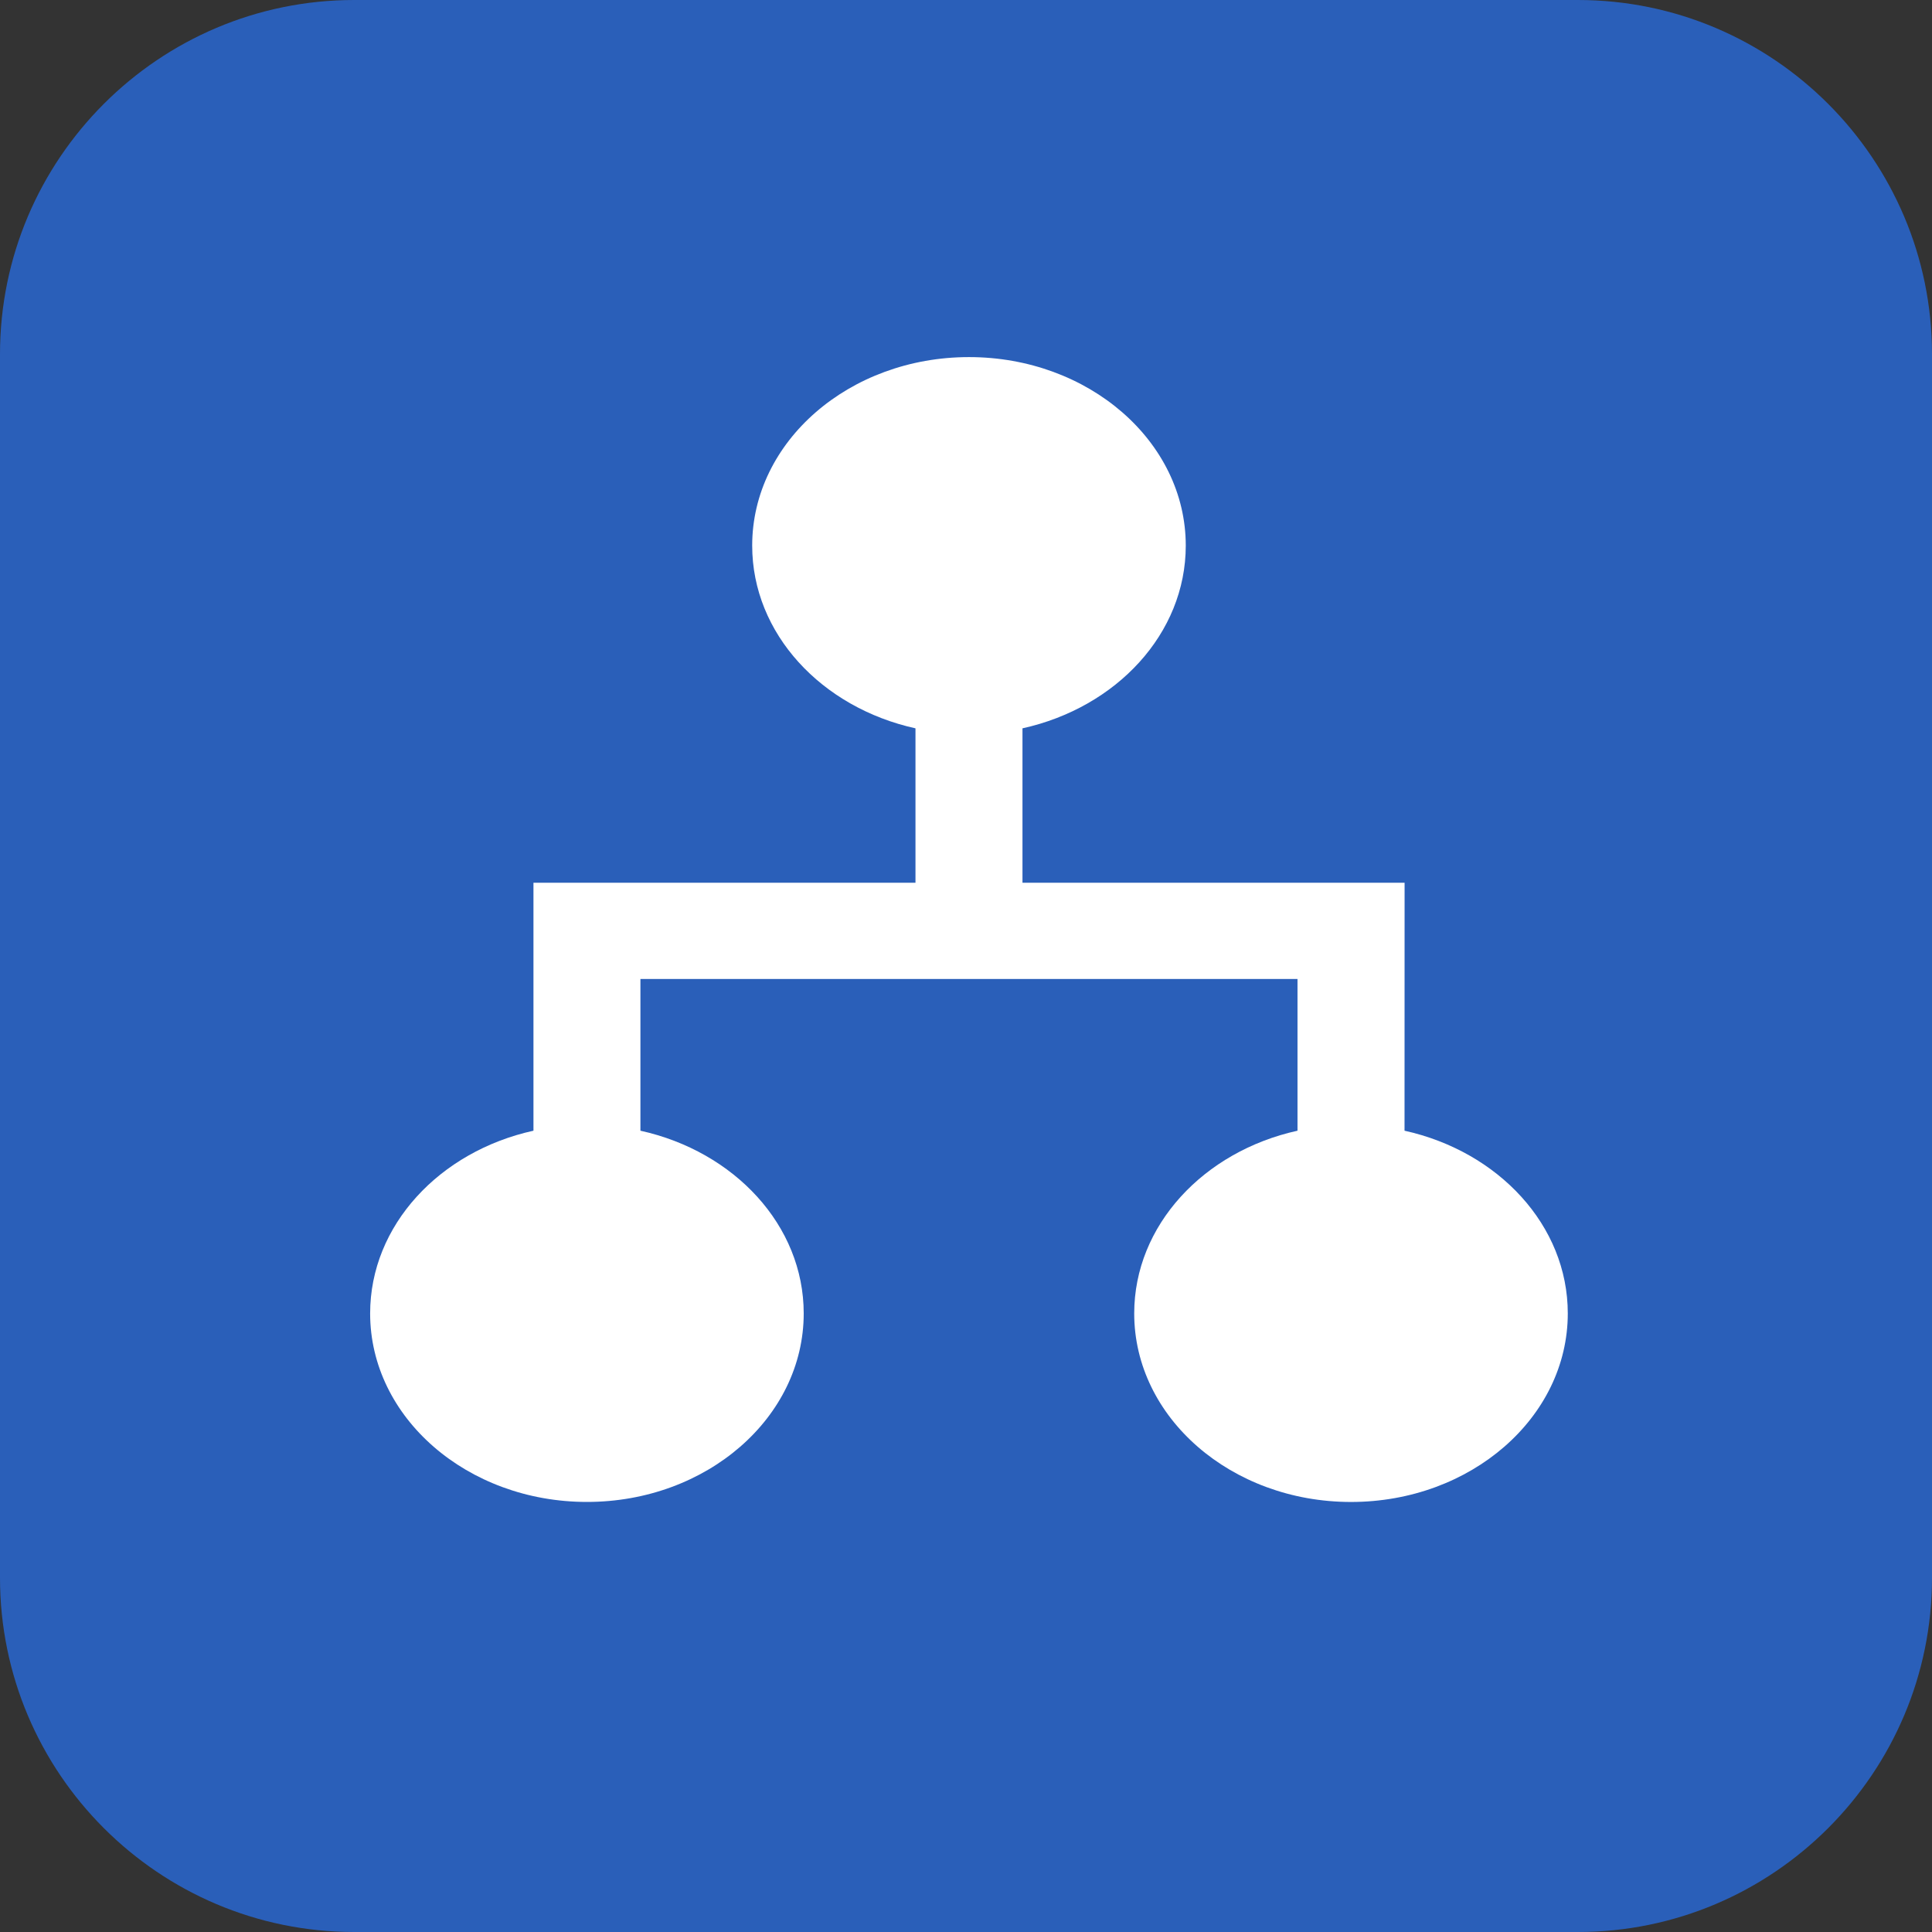
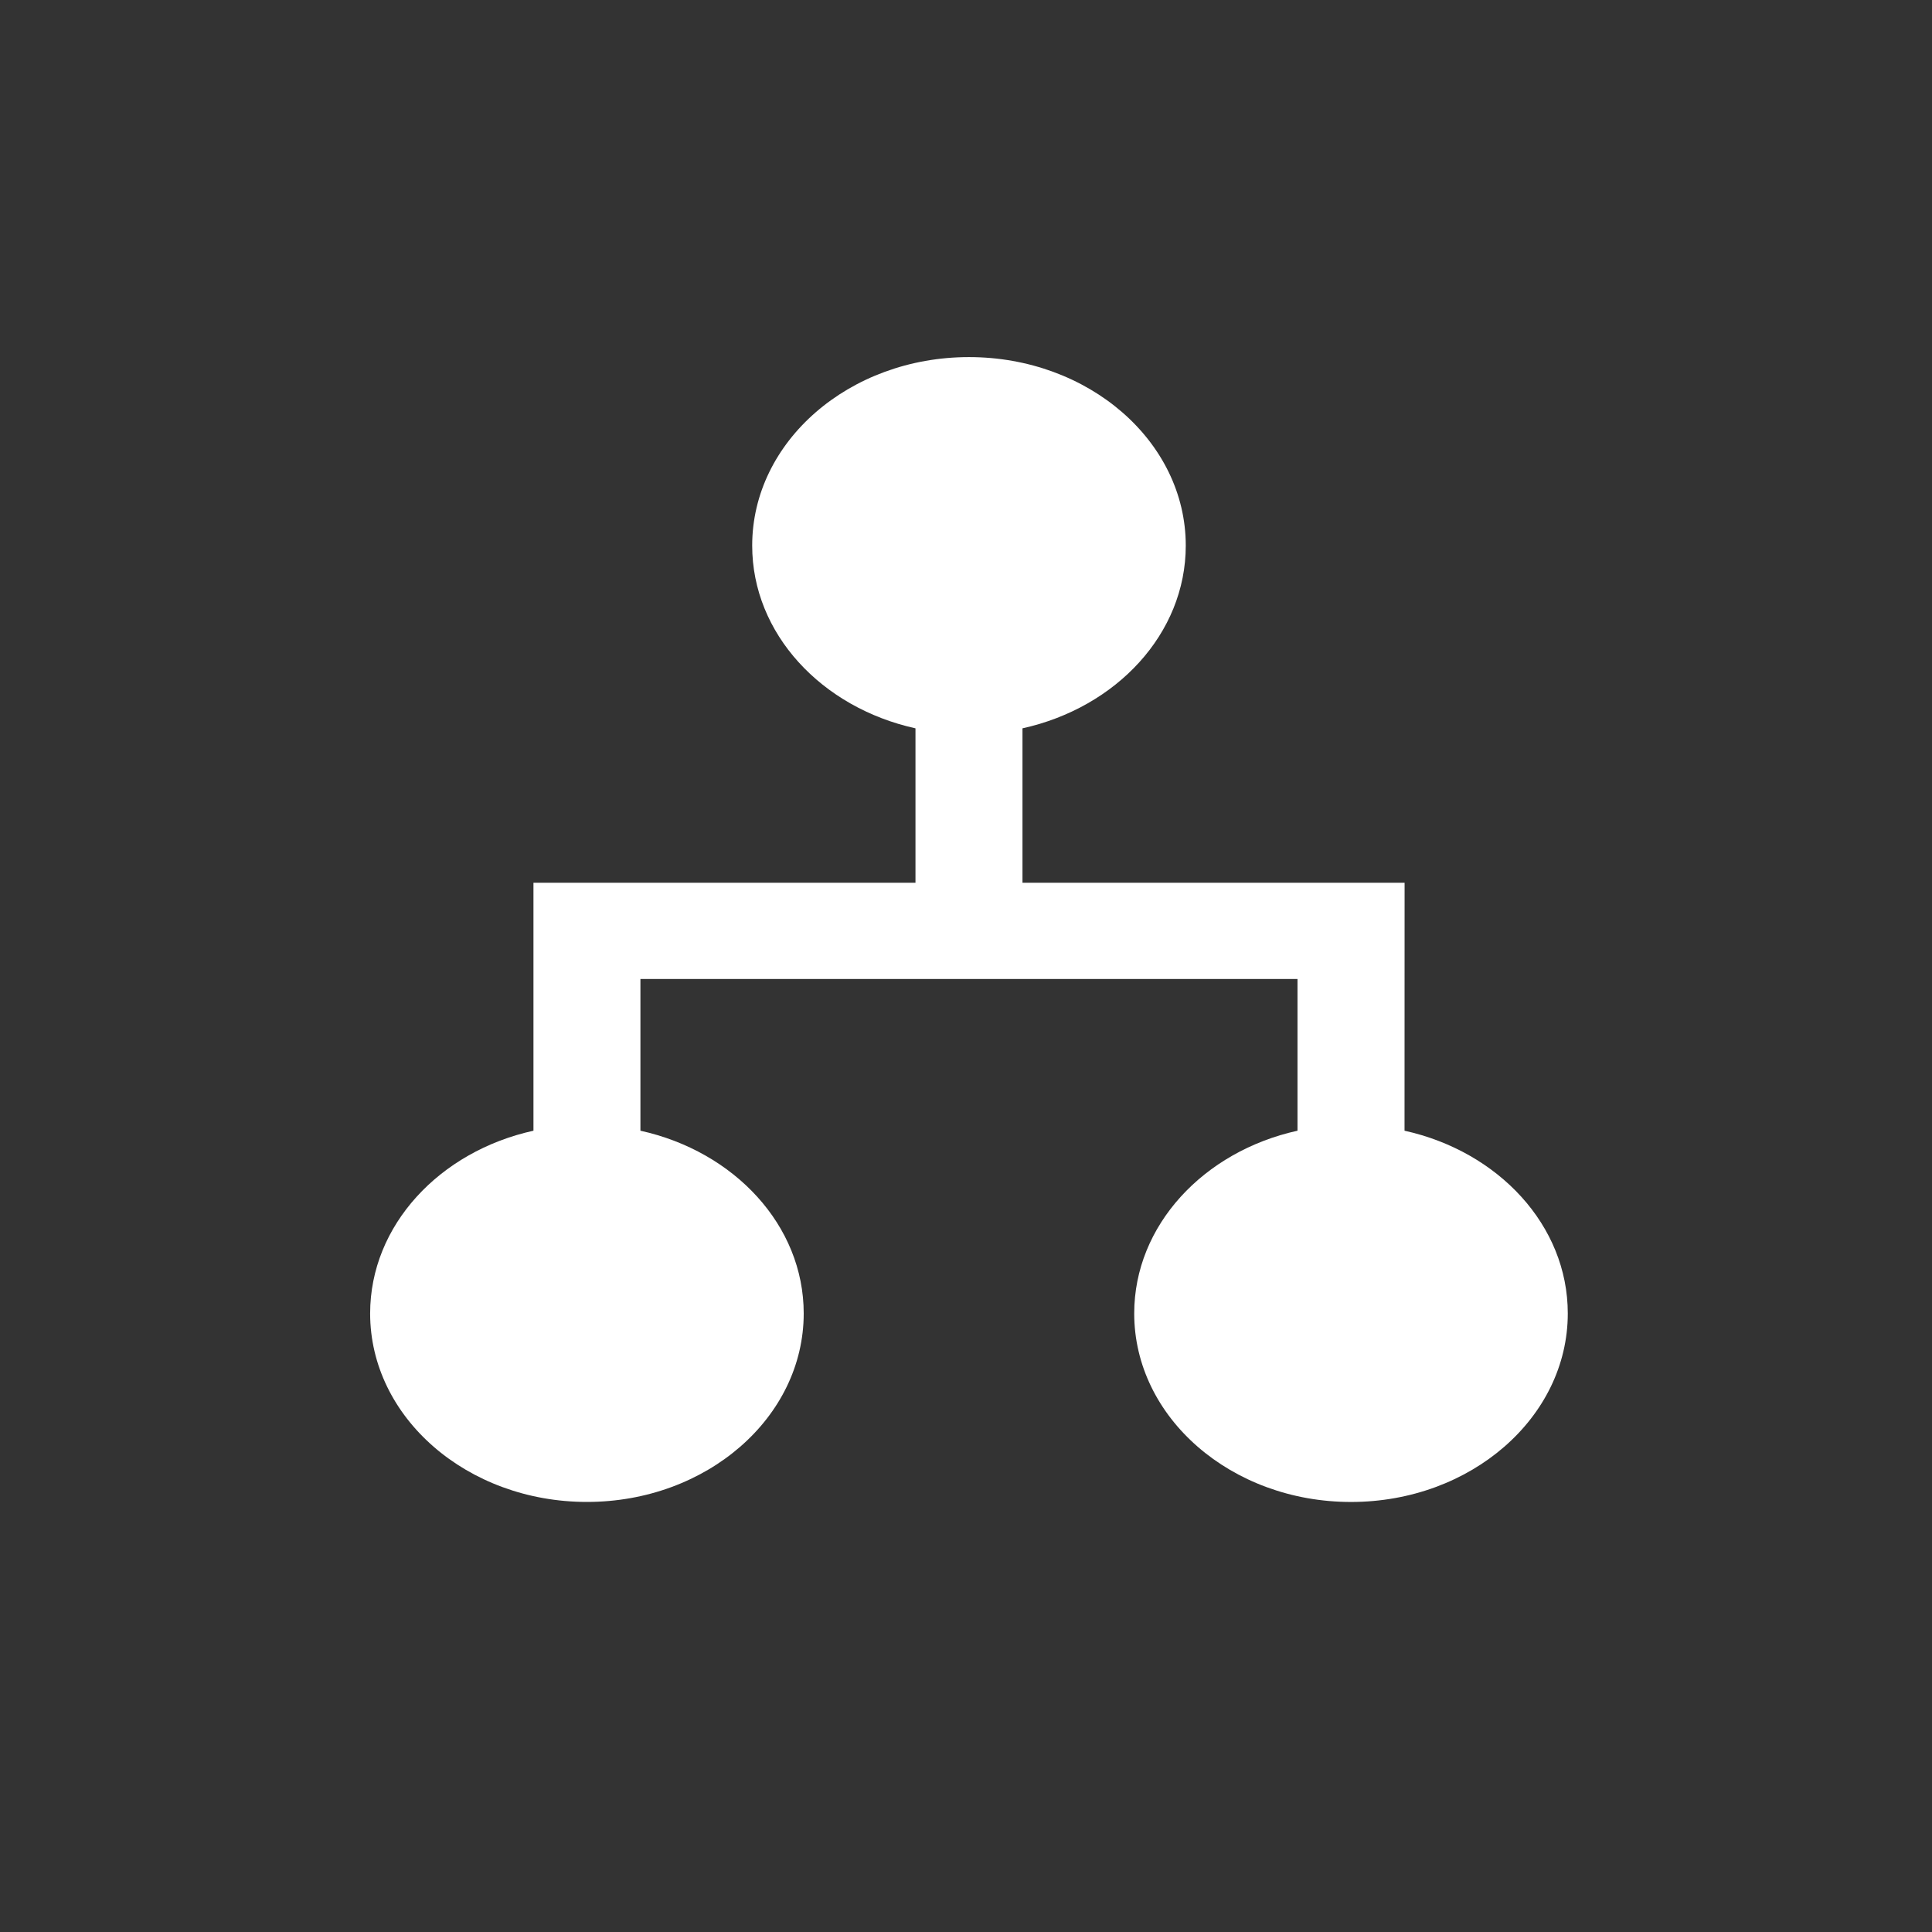
<svg xmlns="http://www.w3.org/2000/svg" viewBox="0 0 60 60" width="65" height="65">
  <rect x="0" y="0" width="60" height="60" fill="#333333" stroke="none" />
  <defs />
-   <path fill="#2a5fb9" d="M49.001,0 L10.999,0 C4.934,0 0,4.934 0,10.999 L0,49.001 C0,55.066 4.934,60 10.999,60 L49.001,60 C55.065,60 60,55.066 60,49.001 L60,10.999 C60,4.934 55.065,0 49.001,0" />
  <path fill="white" d="M 43.619 35.115 L 43.621 27.415 L 31.754 27.415 L 31.754 22.619 C 34.669 21.976 36.825 19.68 36.825 16.944 C 36.825 13.711 33.811 11.09 30.093 11.09 C 26.374 11.09 23.36 13.711 23.36 16.944 C 23.36 19.68 25.516 21.976 28.431 22.619 L 28.431 27.414 L 16.567 27.414 L 16.567 35.115 C 13.652 35.758 11.495 38.054 11.495 40.79 C 11.495 44.023 14.51 46.644 18.228 46.644 C 21.946 46.644 24.96 44.023 24.96 40.79 C 24.96 38.054 22.804 35.758 19.889 35.115 L 19.889 30.403 L 40.295 30.403 L 40.295 35.115 C 37.38 35.759 35.224 38.055 35.224 40.79 C 35.224 44.024 38.239 46.645 41.957 46.645 C 45.676 46.645 48.689 44.023 48.689 40.79 C 48.69 38.055 46.534 35.759 43.619 35.115 Z" style="" />
</svg>